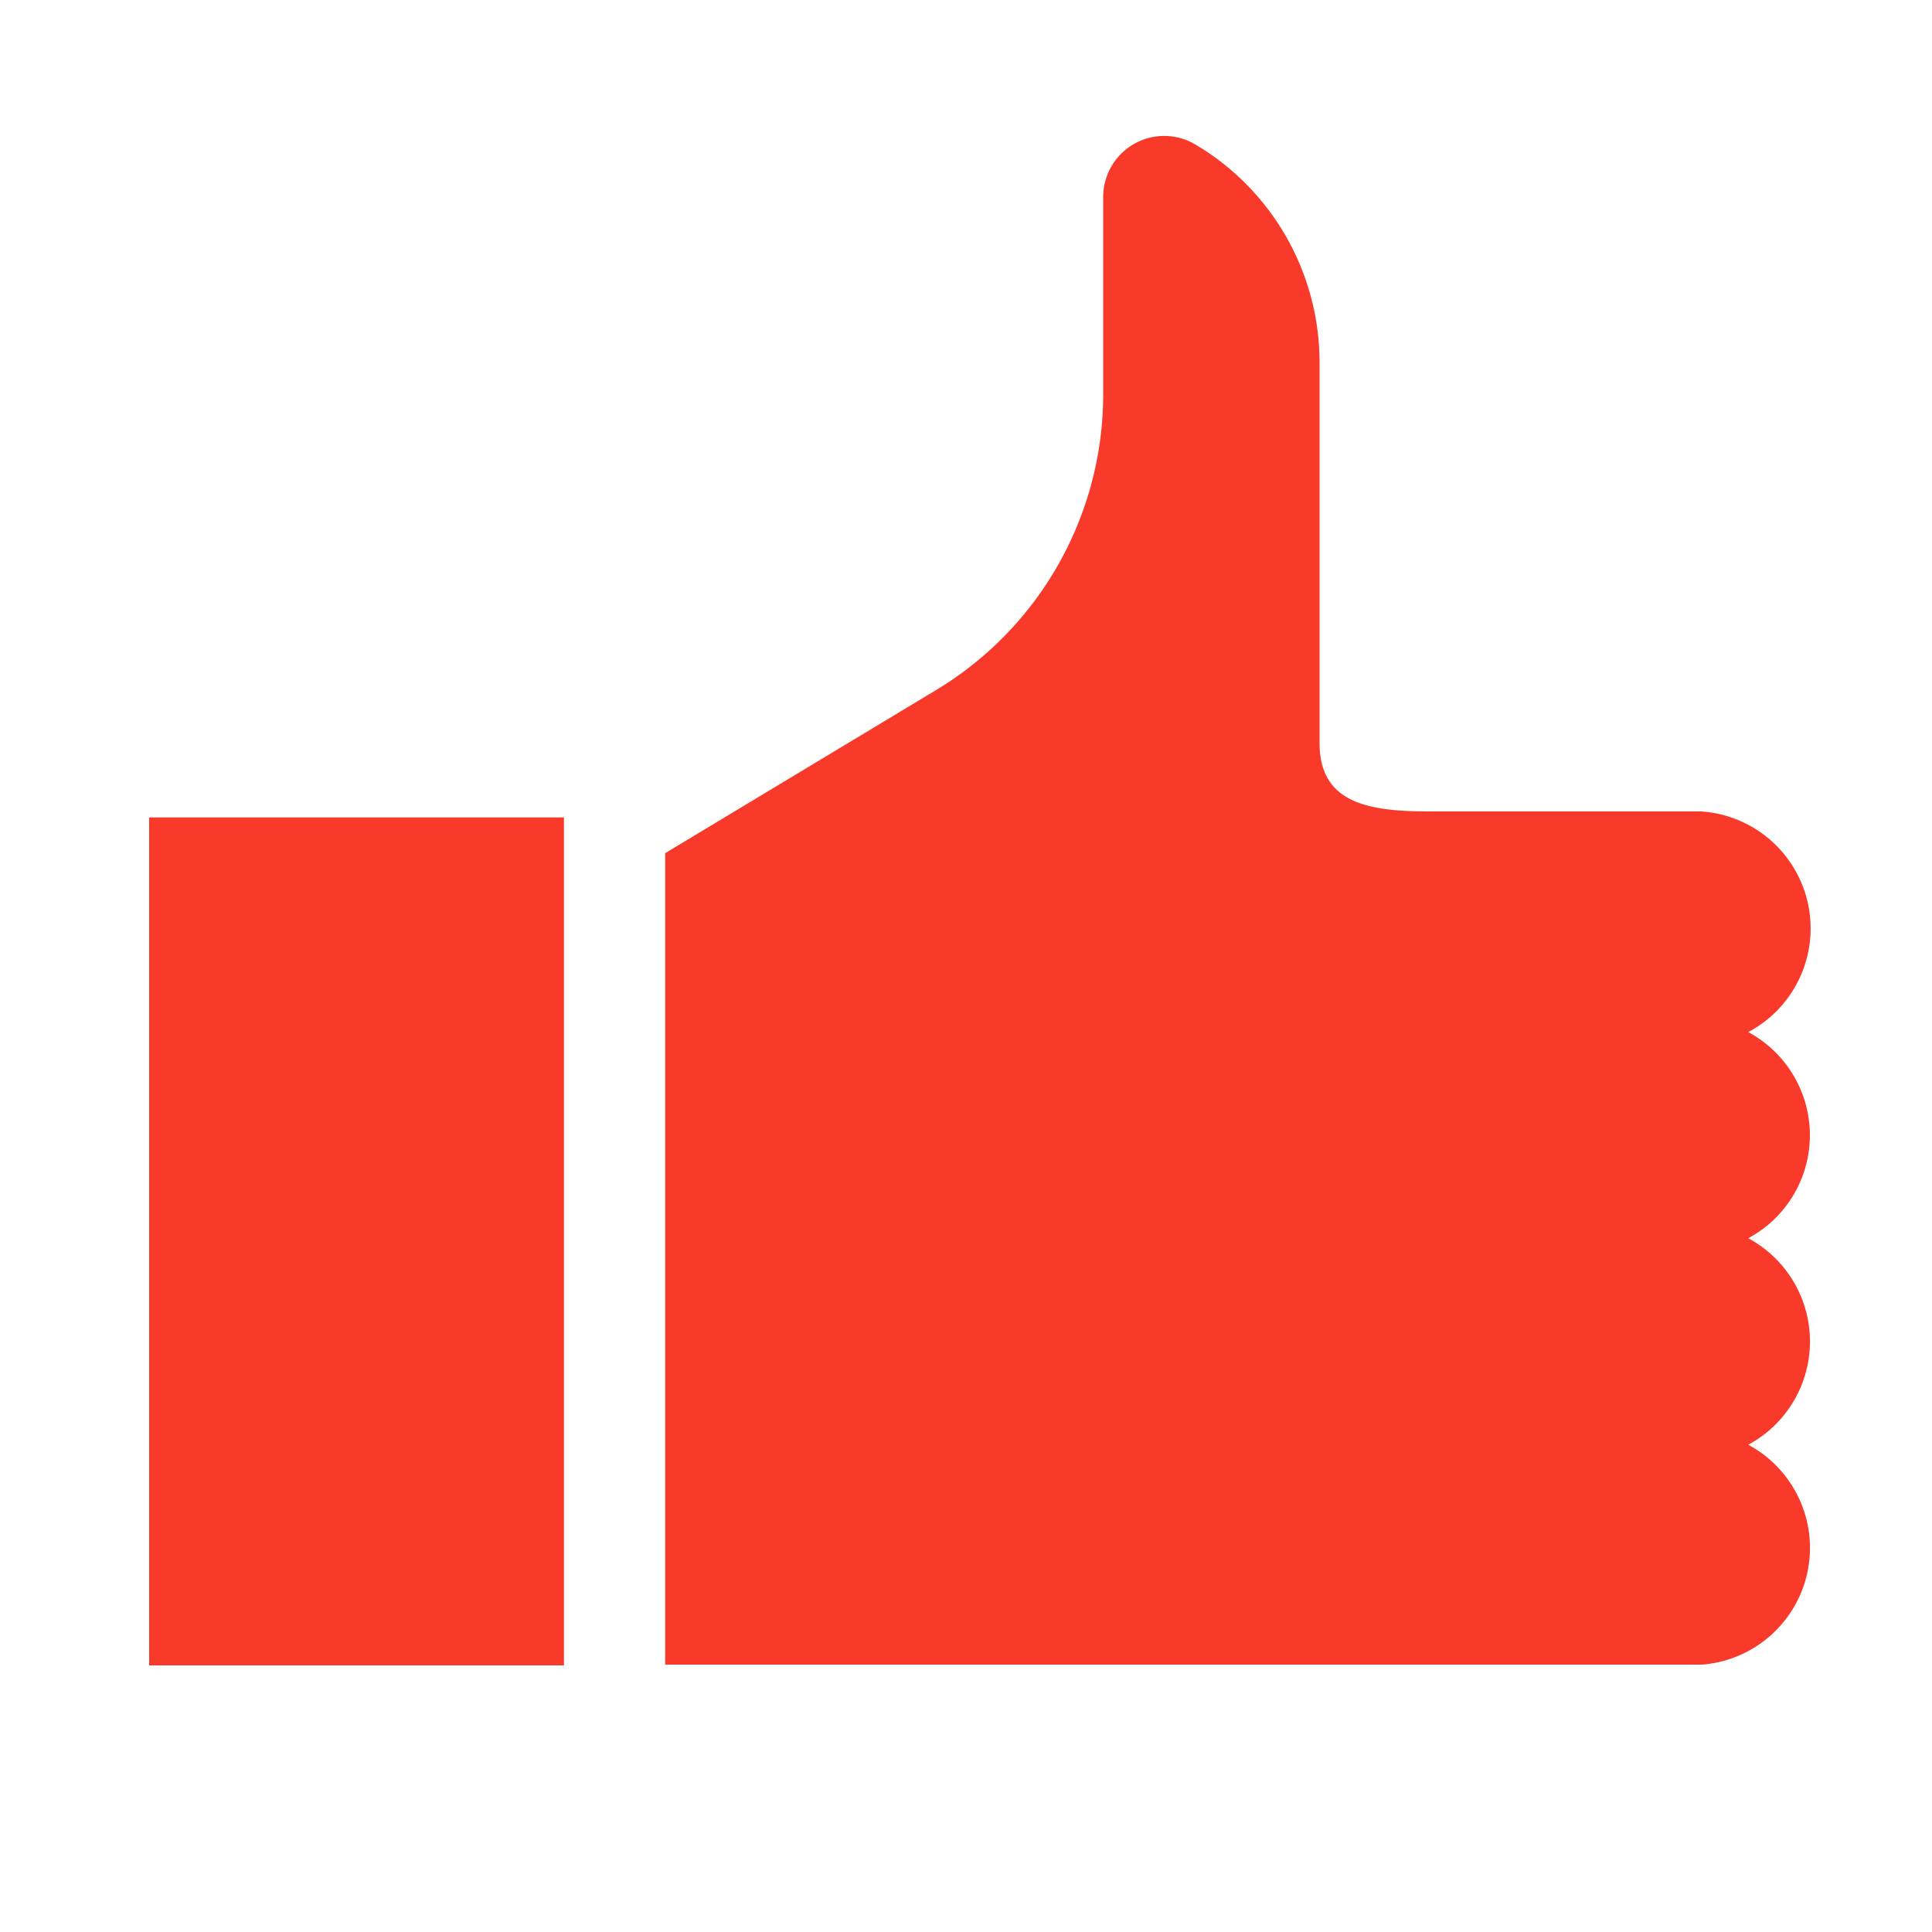
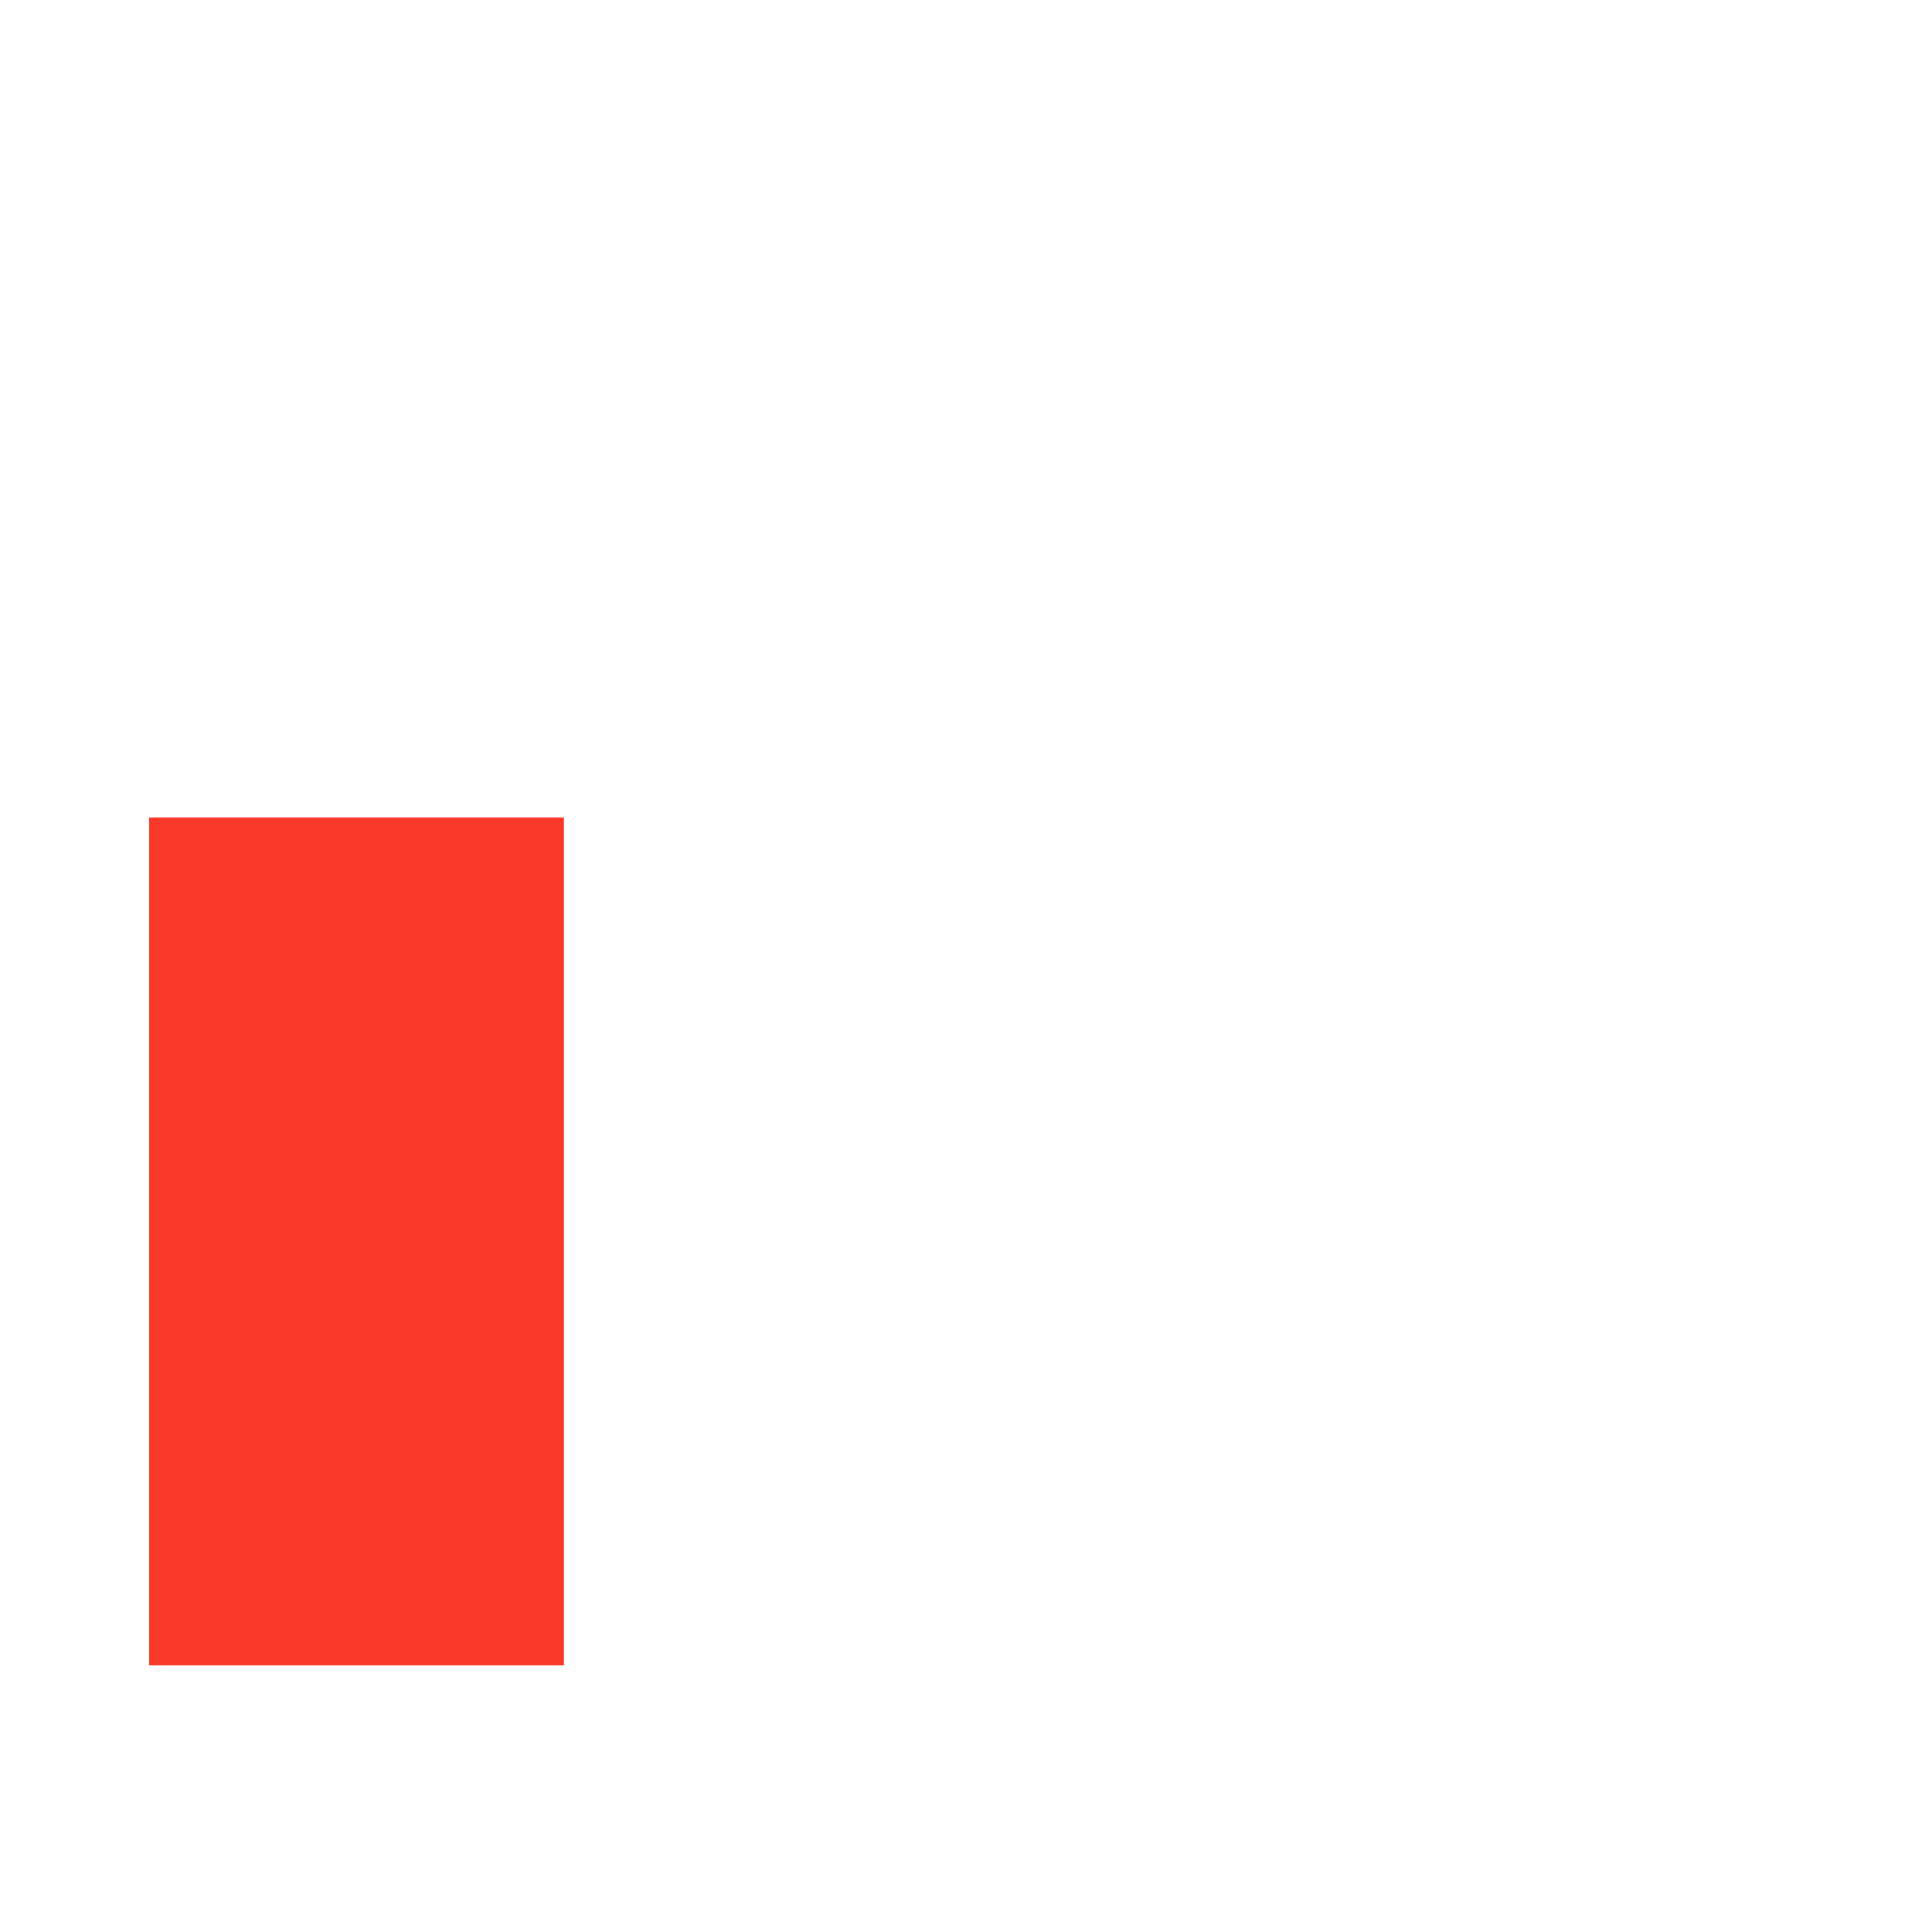
<svg xmlns="http://www.w3.org/2000/svg" id="Layer_1" data-name="Layer 1" viewBox="0 0 100 100">
  <defs>
    <style>.cls-1{fill:#f93a2b;}</style>
  </defs>
  <title>Clients and Influencers</title>
  <rect class="cls-1" x="7.72" y="42.31" width="21.47" height="43.89" />
-   <path class="cls-1" d="M93.68,58.76a6.07,6.07,0,0,0-3.19-5.34A6.07,6.07,0,0,0,88.05,42v0H74c-3.15,0-5.71-.41-5.7-3.56l0-19.64A13.11,13.11,0,0,0,61.84,7.46,3.16,3.16,0,0,0,57.1,10.2V20.41a17.87,17.87,0,0,1-8.67,15.32l-14,8.43v42H88.11v0a6.06,6.06,0,0,0,2.38-11.38,6.07,6.07,0,0,0,0-10.69A6.05,6.05,0,0,0,93.68,58.76Z" />
</svg>